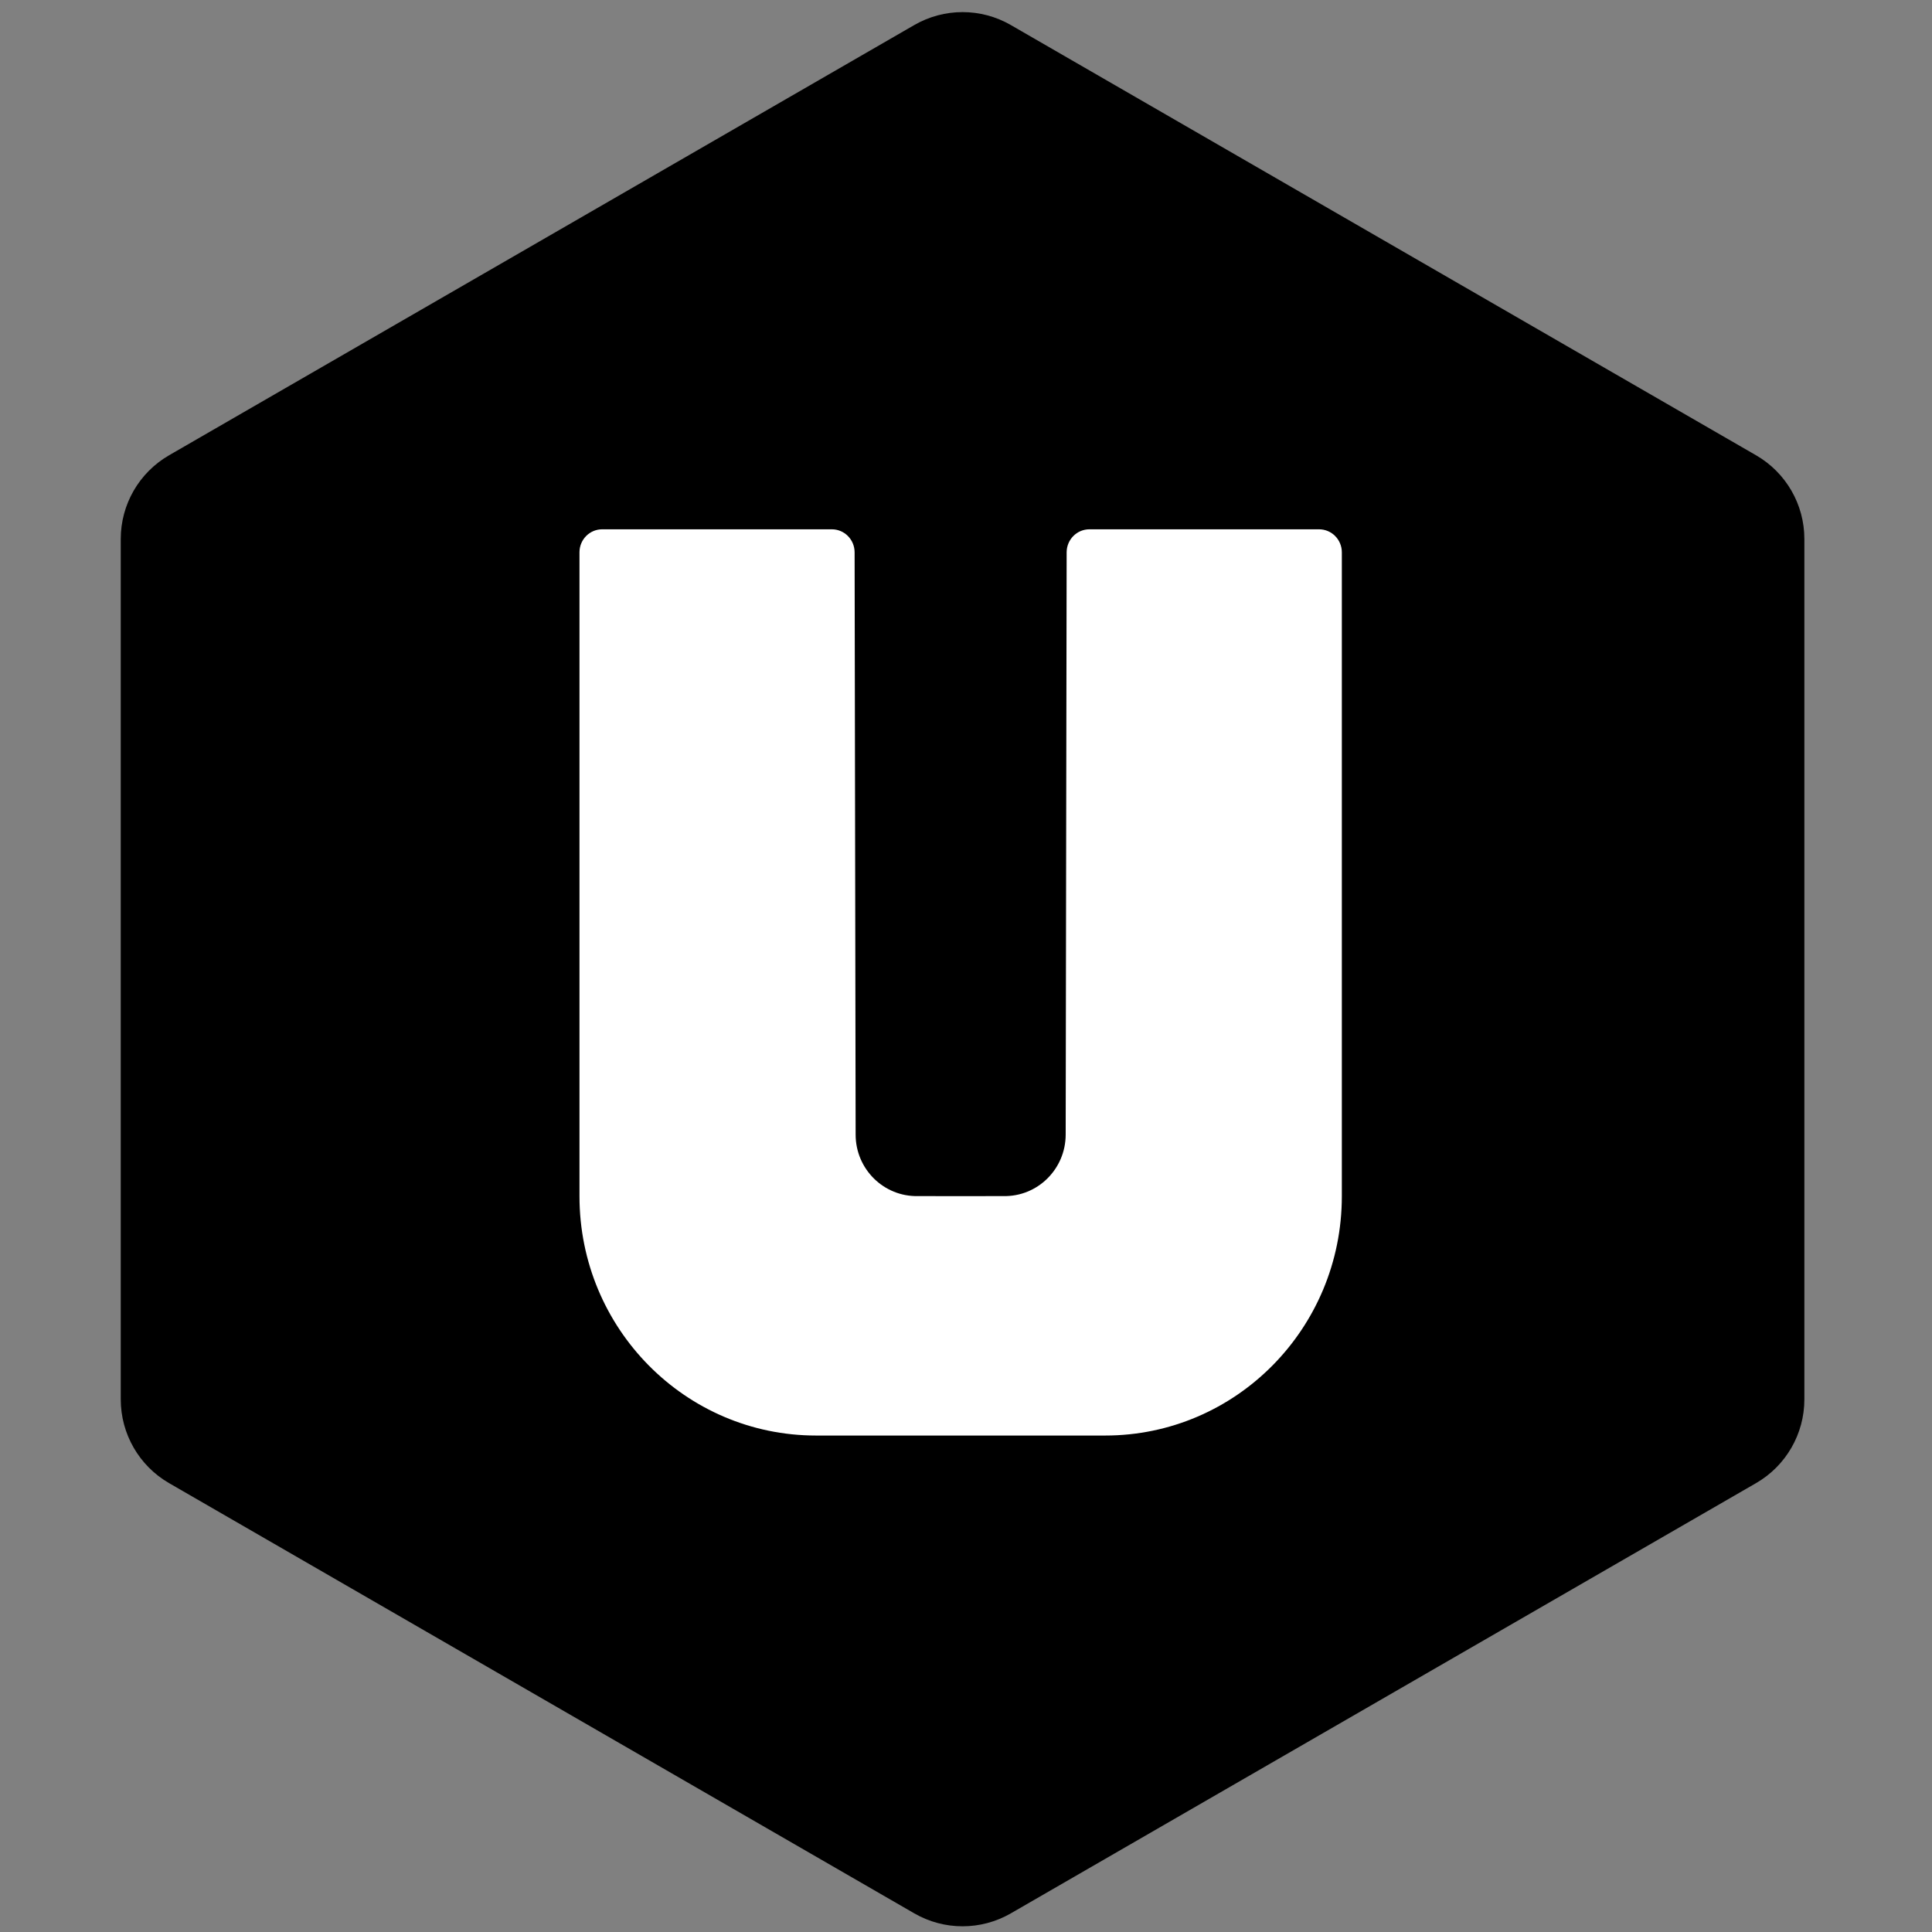
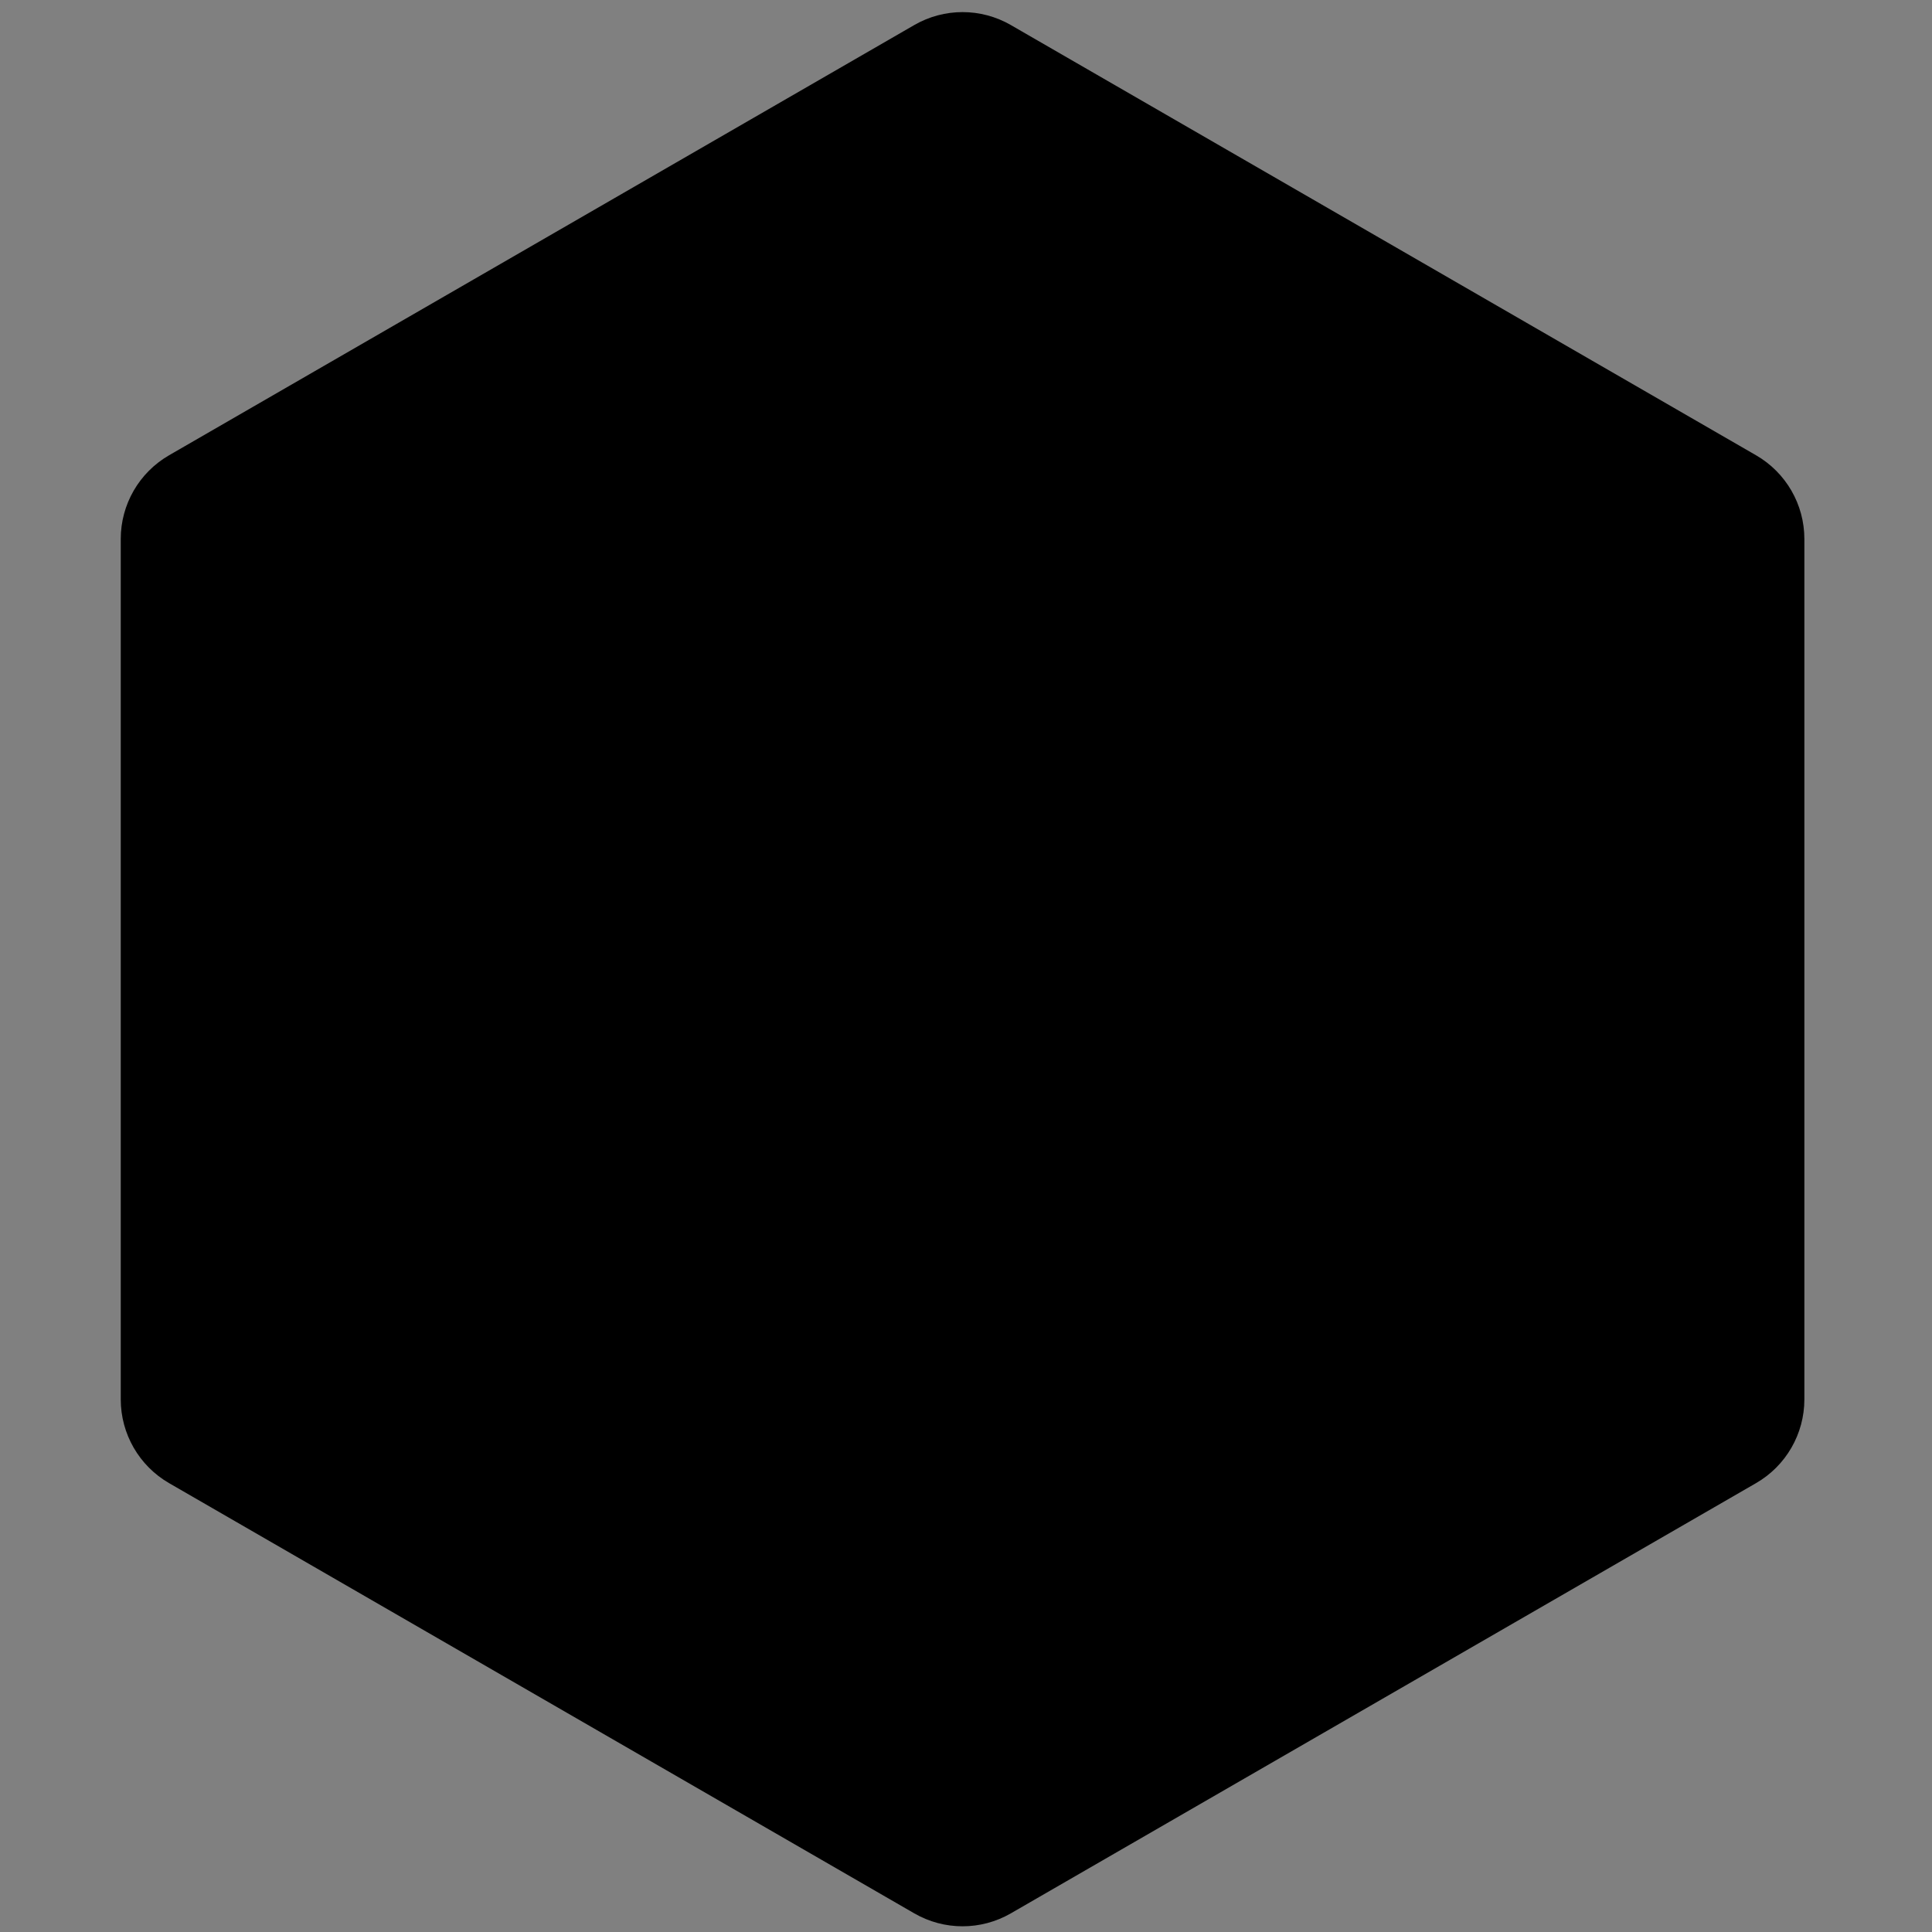
<svg xmlns="http://www.w3.org/2000/svg" version="1.1" width="32" height="32">
  <rect width="100%" height="100%" fill="#808080" stroke="none" />
  <svg width="32" height="32" viewBox="0 0 32 32" fill="none">
    <path d="M15.143 0.415C15.638 0.129 16.248 0.129 16.743 0.415L29.086 7.541C29.581 7.827 29.886 8.355 29.886 8.926V23.179C29.886 23.75 29.581 24.279 29.086 24.565L16.743 31.691C16.248 31.977 15.638 31.977 15.143 31.691L2.8 24.565C2.305 24.279 2 23.75 2 23.179V8.926C2 8.355 2.305 7.827 2.8 7.541L15.143 0.415Z" fill="black" />
-     <path d="M22.225 9.148V19.814C22.225 22.003 20.47 23.777 18.305 23.777H13.517C11.352 23.777 9.598 22.003 9.598 19.814V9.148C9.598 8.937 9.766 8.767 9.974 8.767H13.778C13.986 8.767 14.154 8.937 14.155 9.147L14.172 18.793C14.172 19.364 14.638 19.823 15.203 19.811L15.911 19.812L16.619 19.811C17.185 19.823 17.65 19.364 17.651 18.793L17.667 9.147C17.668 8.937 17.836 8.767 18.044 8.767H21.848C22.056 8.767 22.225 8.937 22.225 9.148Z" fill="white" />
  </svg>
  <style>@media (prefers-color-scheme: light) { :root { filter: none; } }
@media (prefers-color-scheme: dark) { :root { filter: none; } }
</style>
</svg>